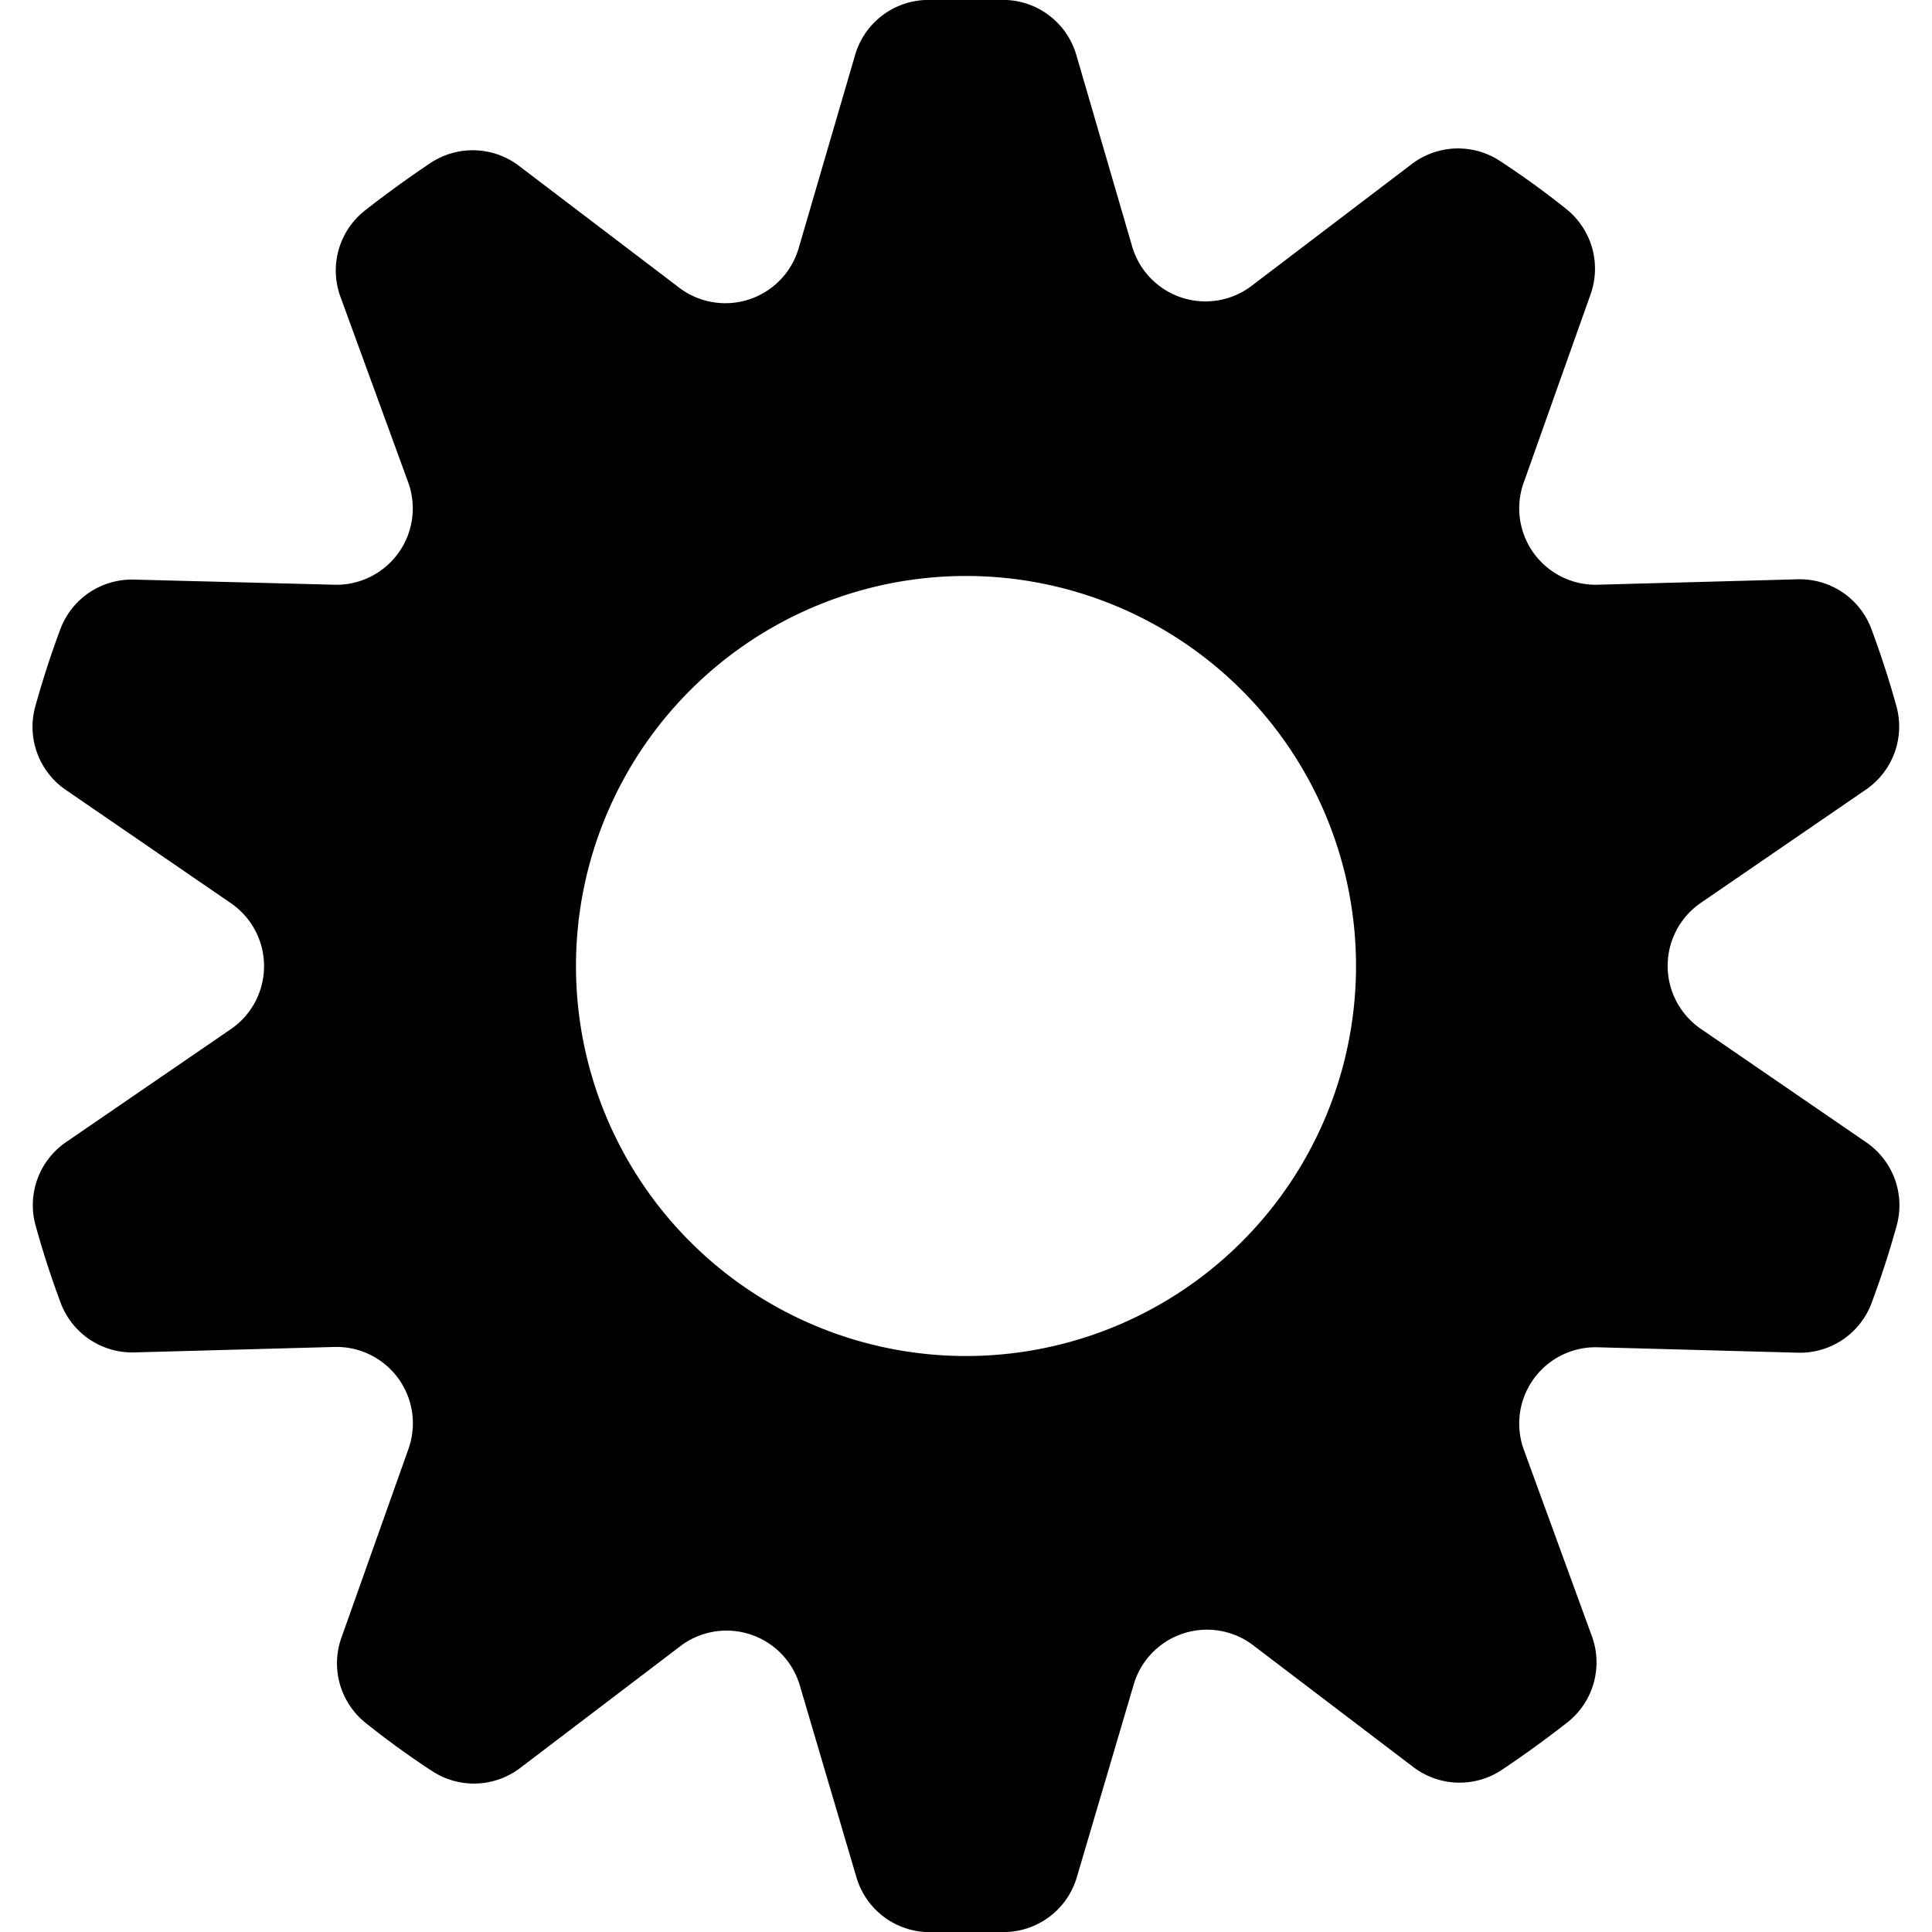
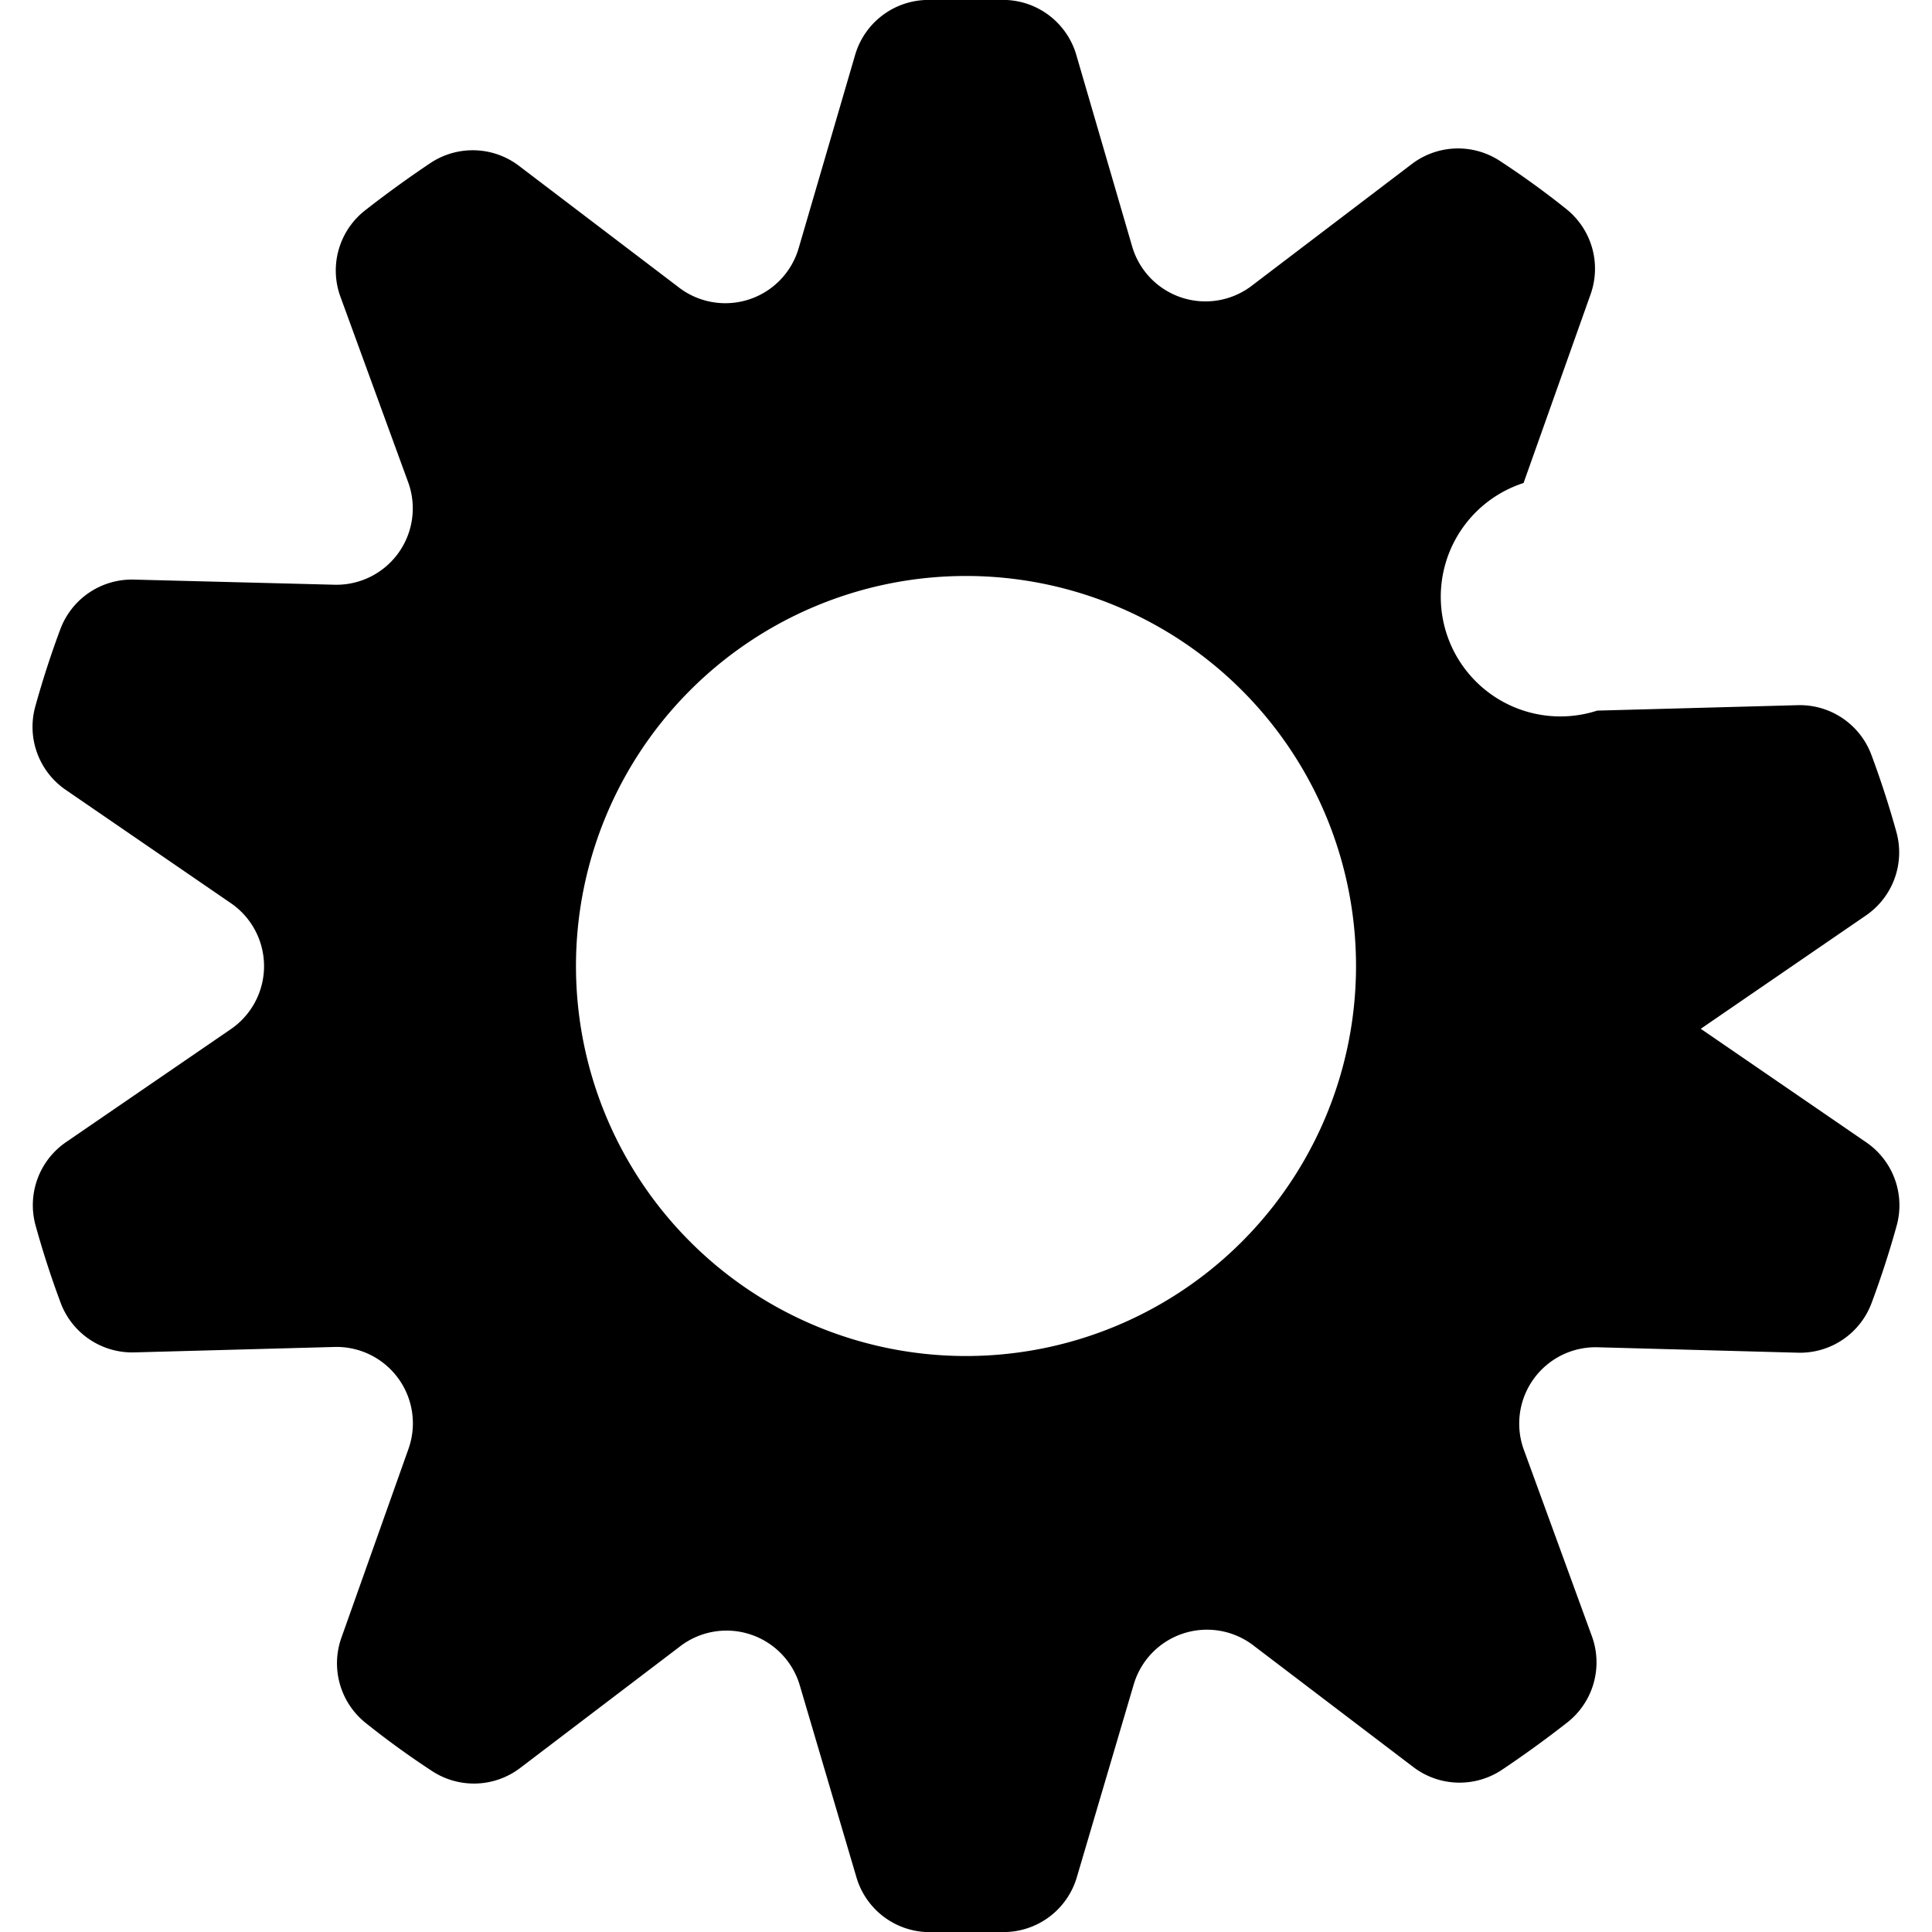
<svg xmlns="http://www.w3.org/2000/svg" id="icons" viewBox="0 0 64 64">
  <title>changa_settings-cog-simple</title>
-   <path d="M61.82,37.84l-5.48-3.76a2.53,2.53,0,0,1,0-4.17l5.48-3.76a2.53,2.53,0,0,0,1-2.76q-.36-1.3-.83-2.56a2.53,2.53,0,0,0-2.44-1.64l-6.64.18A2.53,2.53,0,0,1,50.47,16l2.22-6.25a2.53,2.53,0,0,0-.81-2.83q-1.05-.84-2.18-1.58a2.53,2.53,0,0,0-2.94.1l-5.26,4a2.53,2.53,0,0,1-4-1.29L35.66,1.84A2.53,2.53,0,0,0,33.35,0L32,0,30.65,0a2.53,2.53,0,0,0-2.32,1.81L26.46,8.21a2.53,2.53,0,0,1-4,1.29l-5.26-4a2.53,2.53,0,0,0-2.94-.1q-1.12.75-2.18,1.58a2.53,2.53,0,0,0-.81,2.83L13.53,16a2.53,2.53,0,0,1-2.45,3.37L4.44,19.2A2.53,2.53,0,0,0,2,20.84q-.47,1.26-.83,2.56a2.53,2.53,0,0,0,1,2.76l5.48,3.76a2.53,2.53,0,0,1,0,4.17L2.18,37.84a2.53,2.53,0,0,0-1,2.76q.36,1.3.83,2.56A2.53,2.53,0,0,0,4.44,44.8l6.64-.18A2.53,2.53,0,0,1,13.53,48l-2.22,6.25a2.53,2.53,0,0,0,.81,2.83q1.05.84,2.18,1.58a2.53,2.53,0,0,0,2.94-.1l5.26-4a2.53,2.53,0,0,1,4,1.29l1.88,6.37A2.53,2.53,0,0,0,30.65,64L32,64l1.35,0a2.53,2.53,0,0,0,2.32-1.81l1.88-6.37a2.53,2.53,0,0,1,4-1.29l5.26,4a2.53,2.53,0,0,0,2.94.1q1.12-.75,2.18-1.58a2.53,2.53,0,0,0,.81-2.83L50.47,48a2.53,2.53,0,0,1,2.45-3.37l6.64.18A2.53,2.53,0,0,0,62,43.16q.47-1.26.83-2.56A2.53,2.53,0,0,0,61.82,37.84ZM32,44.92A12.92,12.92,0,1,1,44.92,32,12.92,12.92,0,0,1,32,44.92Z" />
+   <path d="M61.82,37.84l-5.48-3.76l5.48-3.76a2.53,2.53,0,0,0,1-2.76q-.36-1.3-.83-2.56a2.53,2.53,0,0,0-2.44-1.64l-6.64.18A2.53,2.53,0,0,1,50.47,16l2.22-6.25a2.53,2.53,0,0,0-.81-2.83q-1.05-.84-2.18-1.58a2.53,2.53,0,0,0-2.94.1l-5.26,4a2.53,2.53,0,0,1-4-1.29L35.66,1.84A2.53,2.53,0,0,0,33.35,0L32,0,30.65,0a2.53,2.53,0,0,0-2.32,1.81L26.46,8.21a2.53,2.53,0,0,1-4,1.29l-5.26-4a2.53,2.53,0,0,0-2.94-.1q-1.12.75-2.18,1.58a2.53,2.53,0,0,0-.81,2.83L13.53,16a2.53,2.53,0,0,1-2.45,3.37L4.44,19.2A2.53,2.53,0,0,0,2,20.84q-.47,1.26-.83,2.56a2.53,2.53,0,0,0,1,2.76l5.48,3.76a2.53,2.53,0,0,1,0,4.17L2.18,37.84a2.53,2.53,0,0,0-1,2.76q.36,1.3.83,2.56A2.53,2.53,0,0,0,4.44,44.8l6.64-.18A2.53,2.53,0,0,1,13.53,48l-2.22,6.25a2.53,2.53,0,0,0,.81,2.83q1.05.84,2.18,1.58a2.53,2.53,0,0,0,2.94-.1l5.26-4a2.53,2.53,0,0,1,4,1.29l1.88,6.37A2.53,2.53,0,0,0,30.65,64L32,64l1.35,0a2.53,2.53,0,0,0,2.32-1.81l1.88-6.37a2.53,2.53,0,0,1,4-1.29l5.26,4a2.53,2.53,0,0,0,2.94.1q1.12-.75,2.18-1.58a2.53,2.53,0,0,0,.81-2.83L50.47,48a2.53,2.53,0,0,1,2.45-3.37l6.64.18A2.53,2.53,0,0,0,62,43.16q.47-1.26.83-2.56A2.53,2.53,0,0,0,61.82,37.84ZM32,44.92A12.92,12.92,0,1,1,44.92,32,12.92,12.92,0,0,1,32,44.92Z" />
</svg>